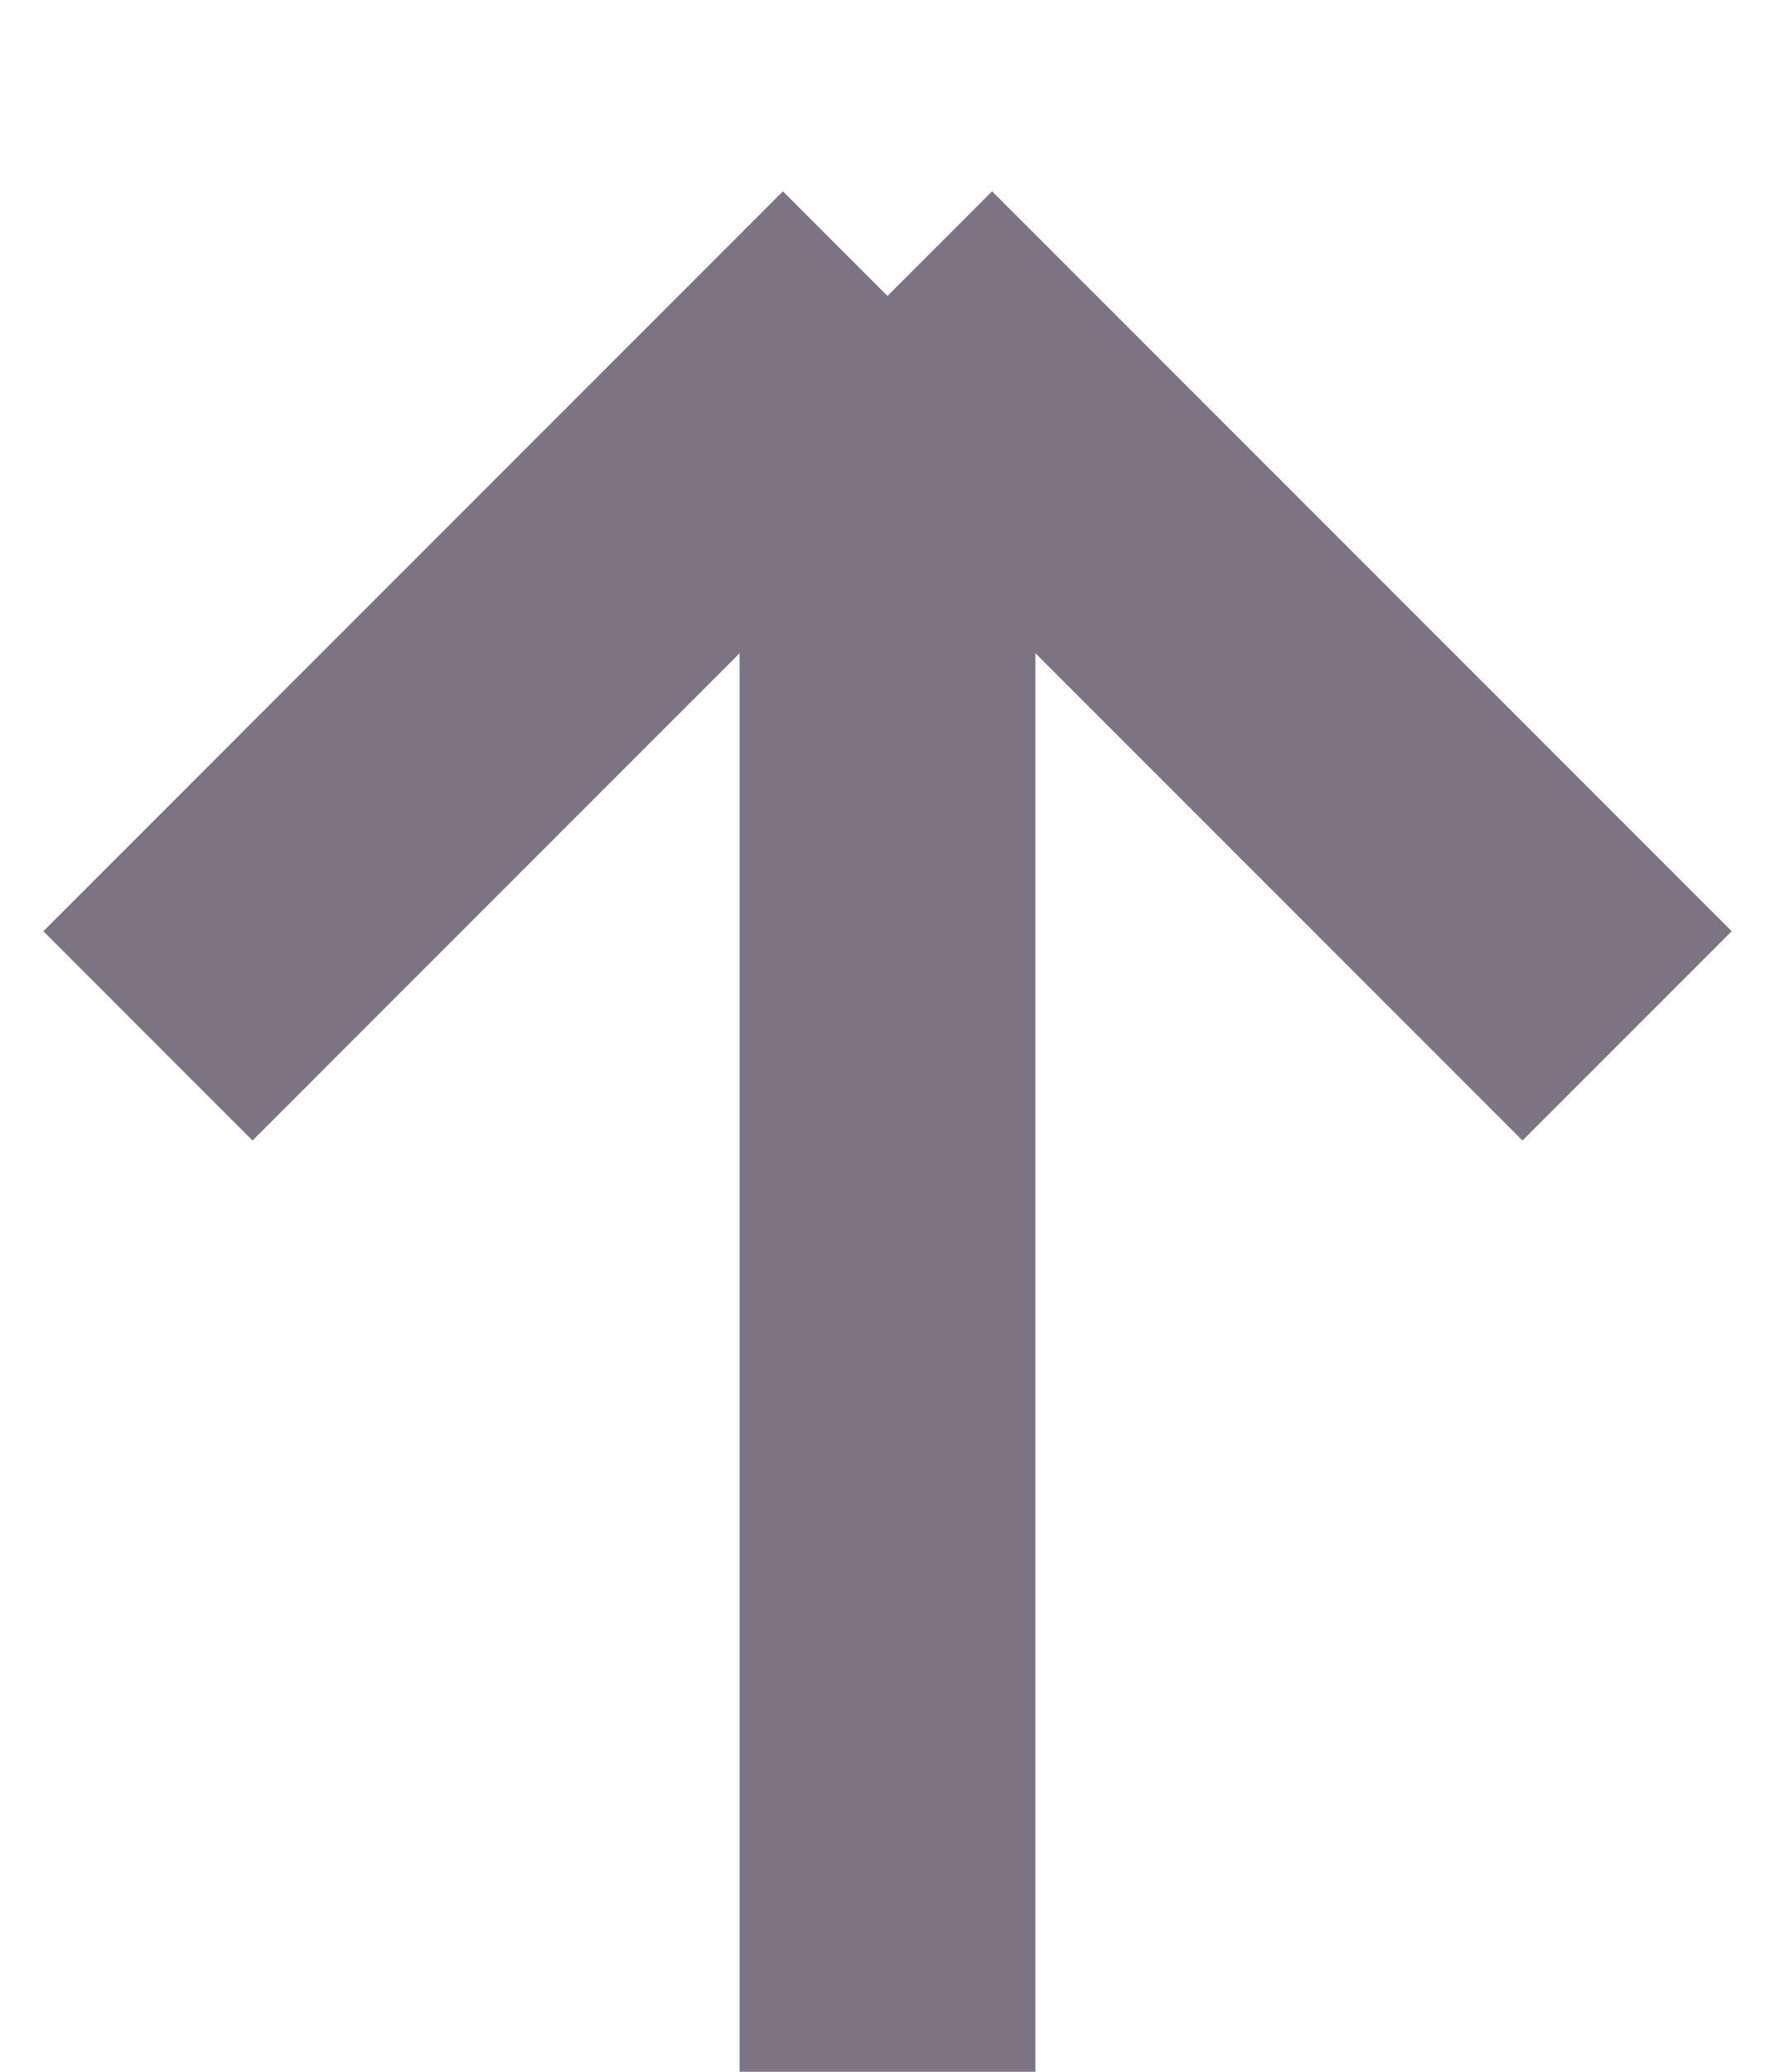
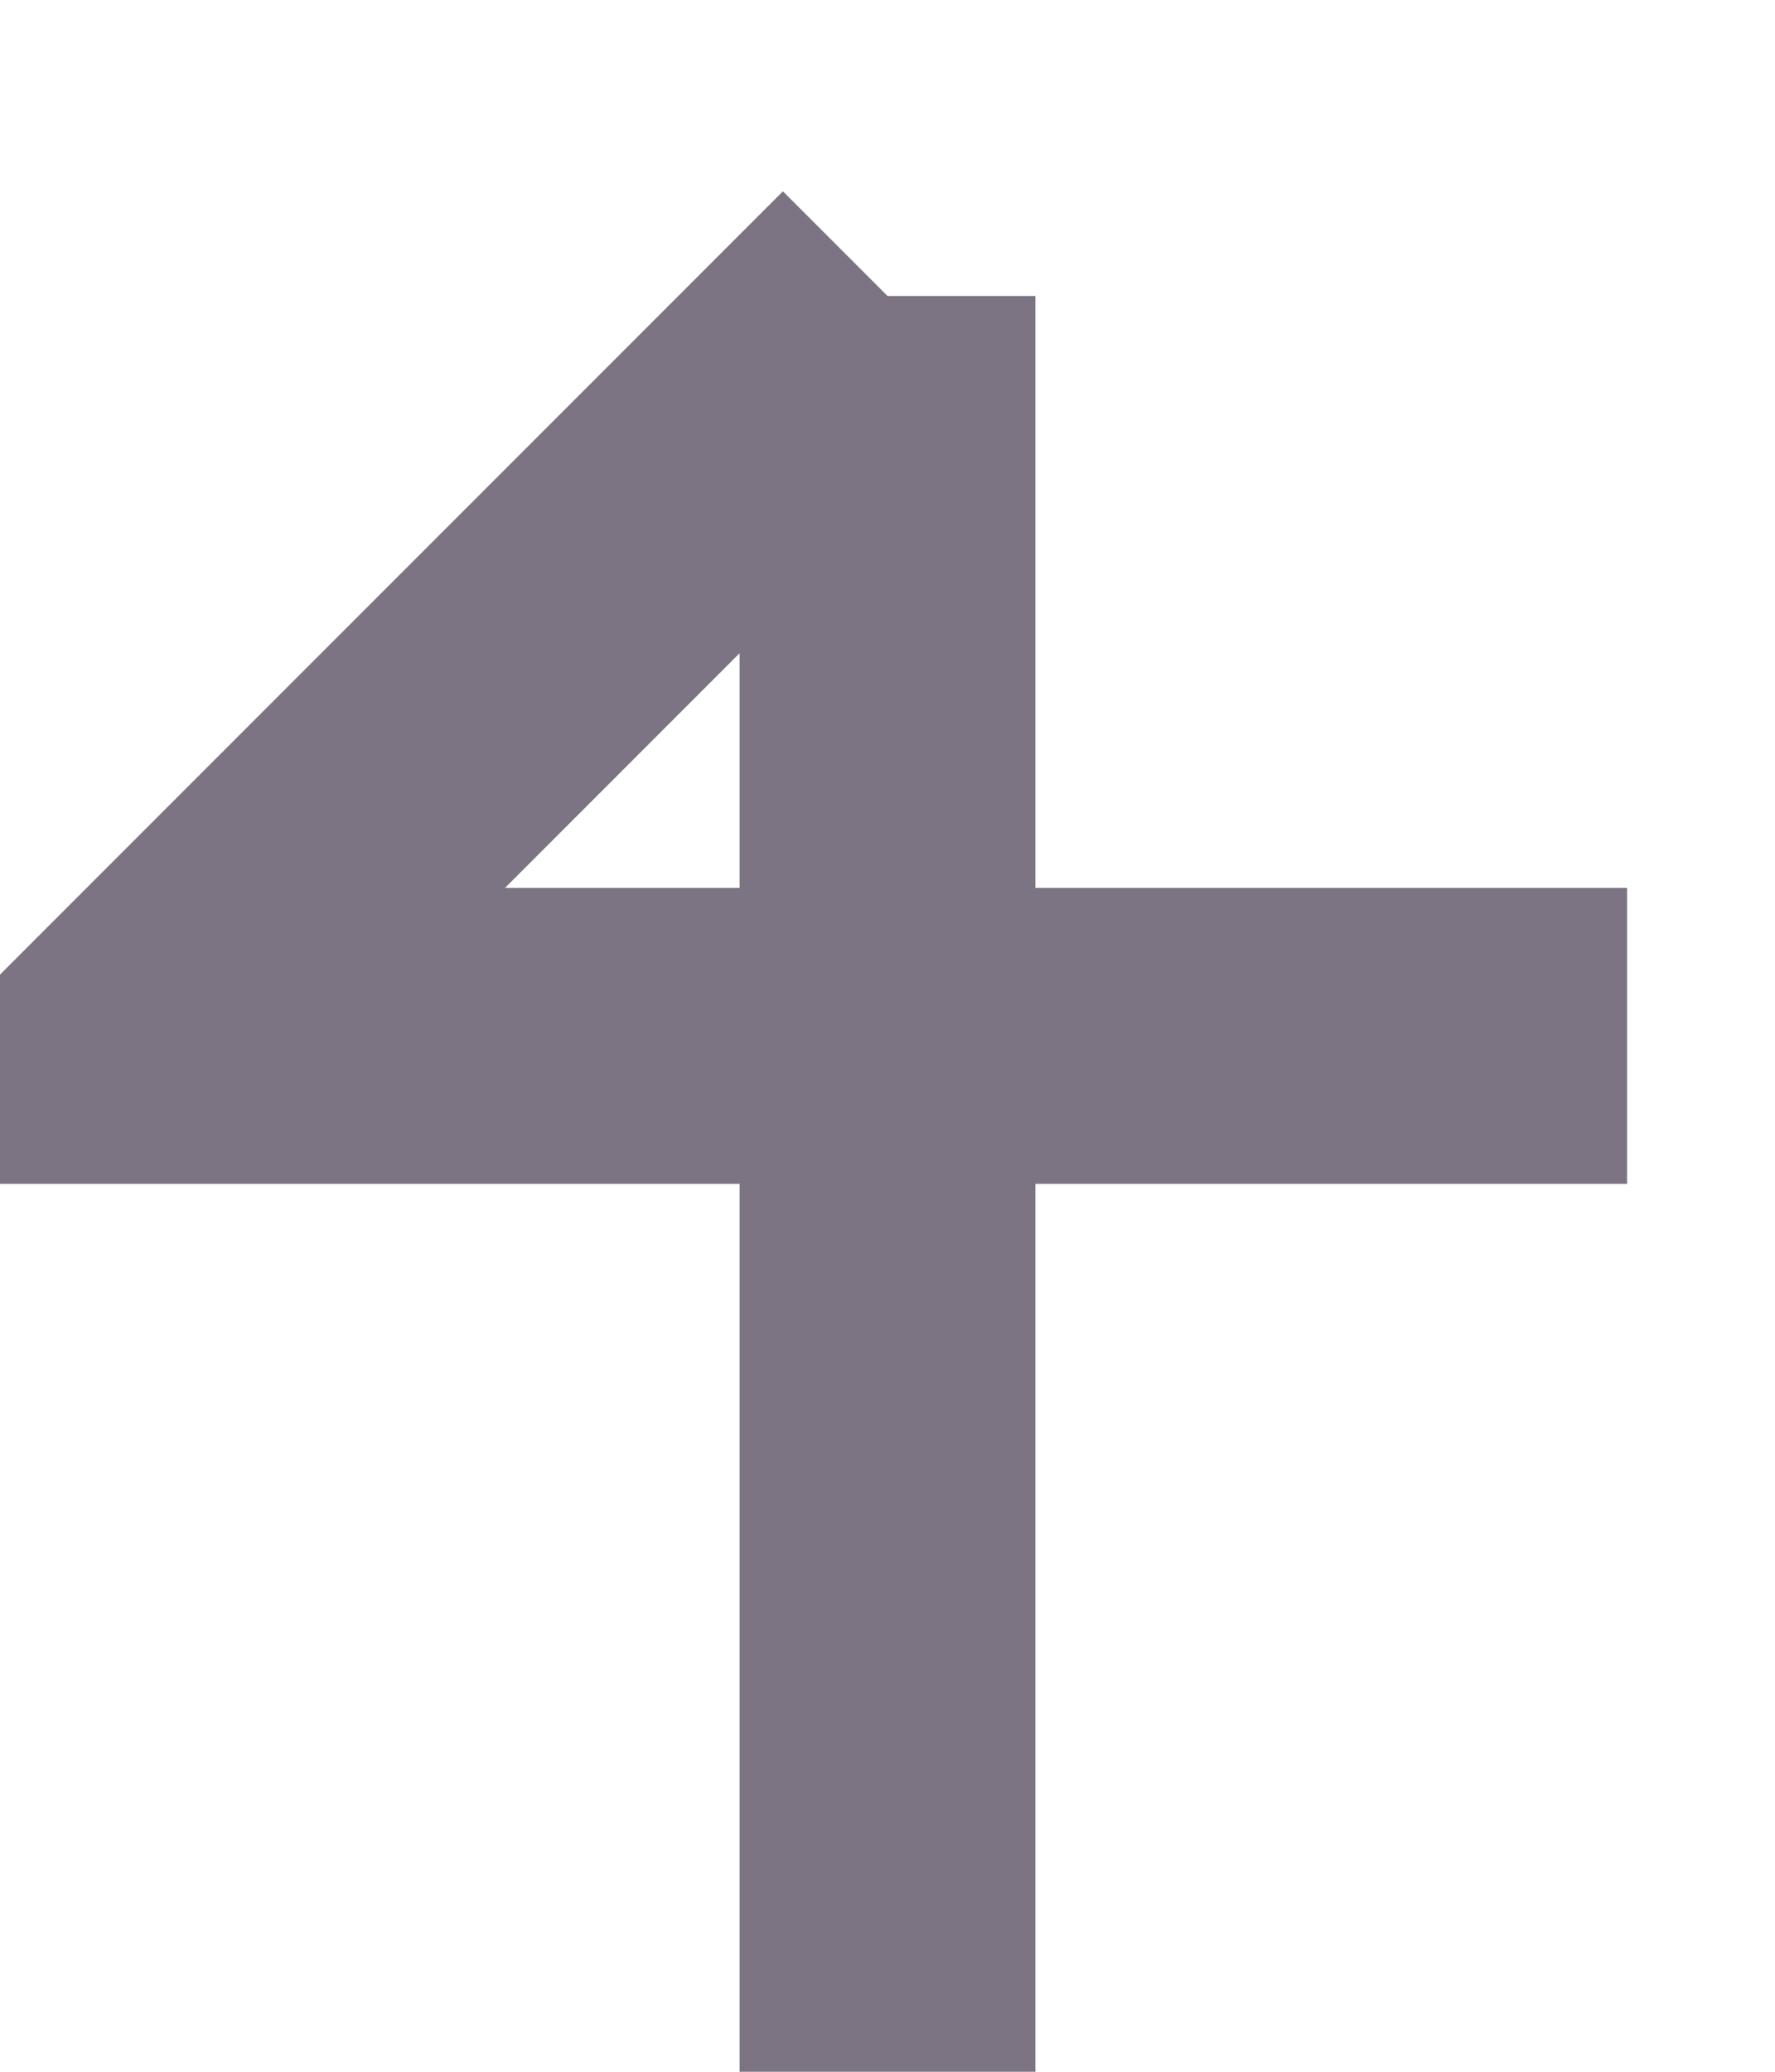
<svg xmlns="http://www.w3.org/2000/svg" fill="none" height="100%" overflow="visible" preserveAspectRatio="none" style="display: block;" viewBox="0 0 12 14" width="100%">
-   <path d="M6 14V2M6 2L1 7M6 2L11 7" id="Vector 7" stroke="#7C7482" stroke-width="2" />
+   <path d="M6 14V2M6 2L1 7L11 7" id="Vector 7" stroke="#7C7482" stroke-width="2" />
</svg>